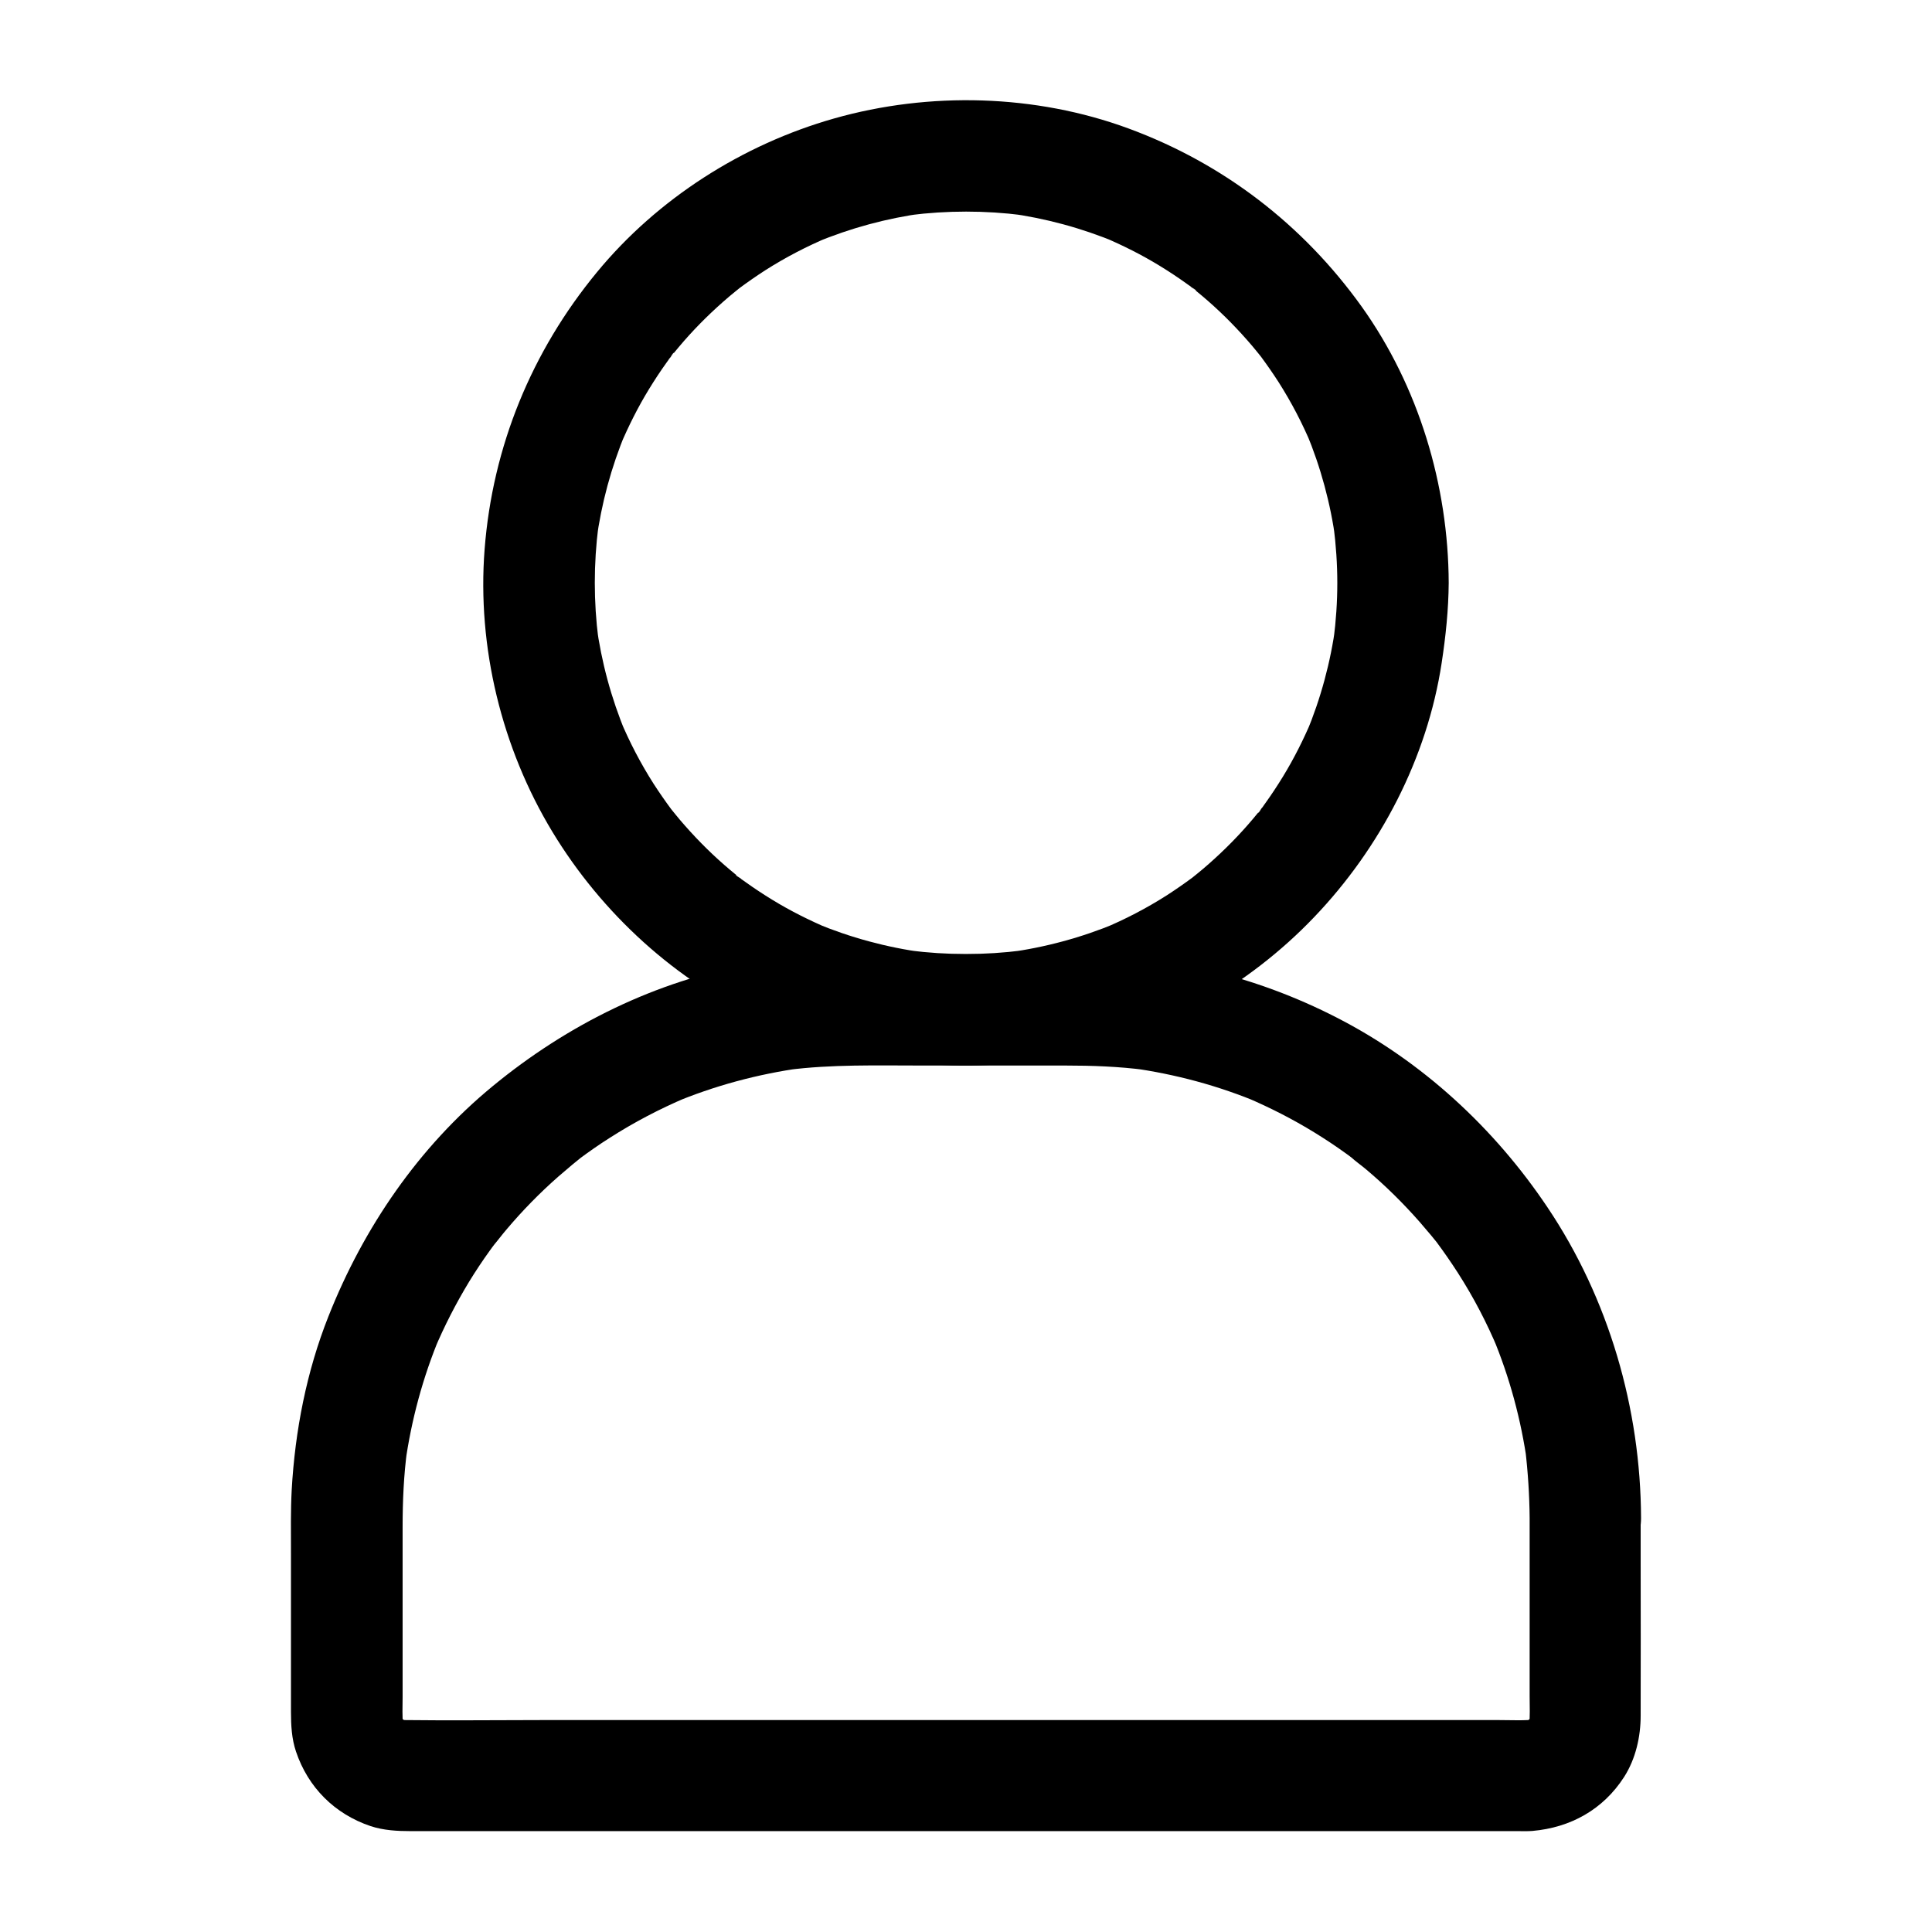
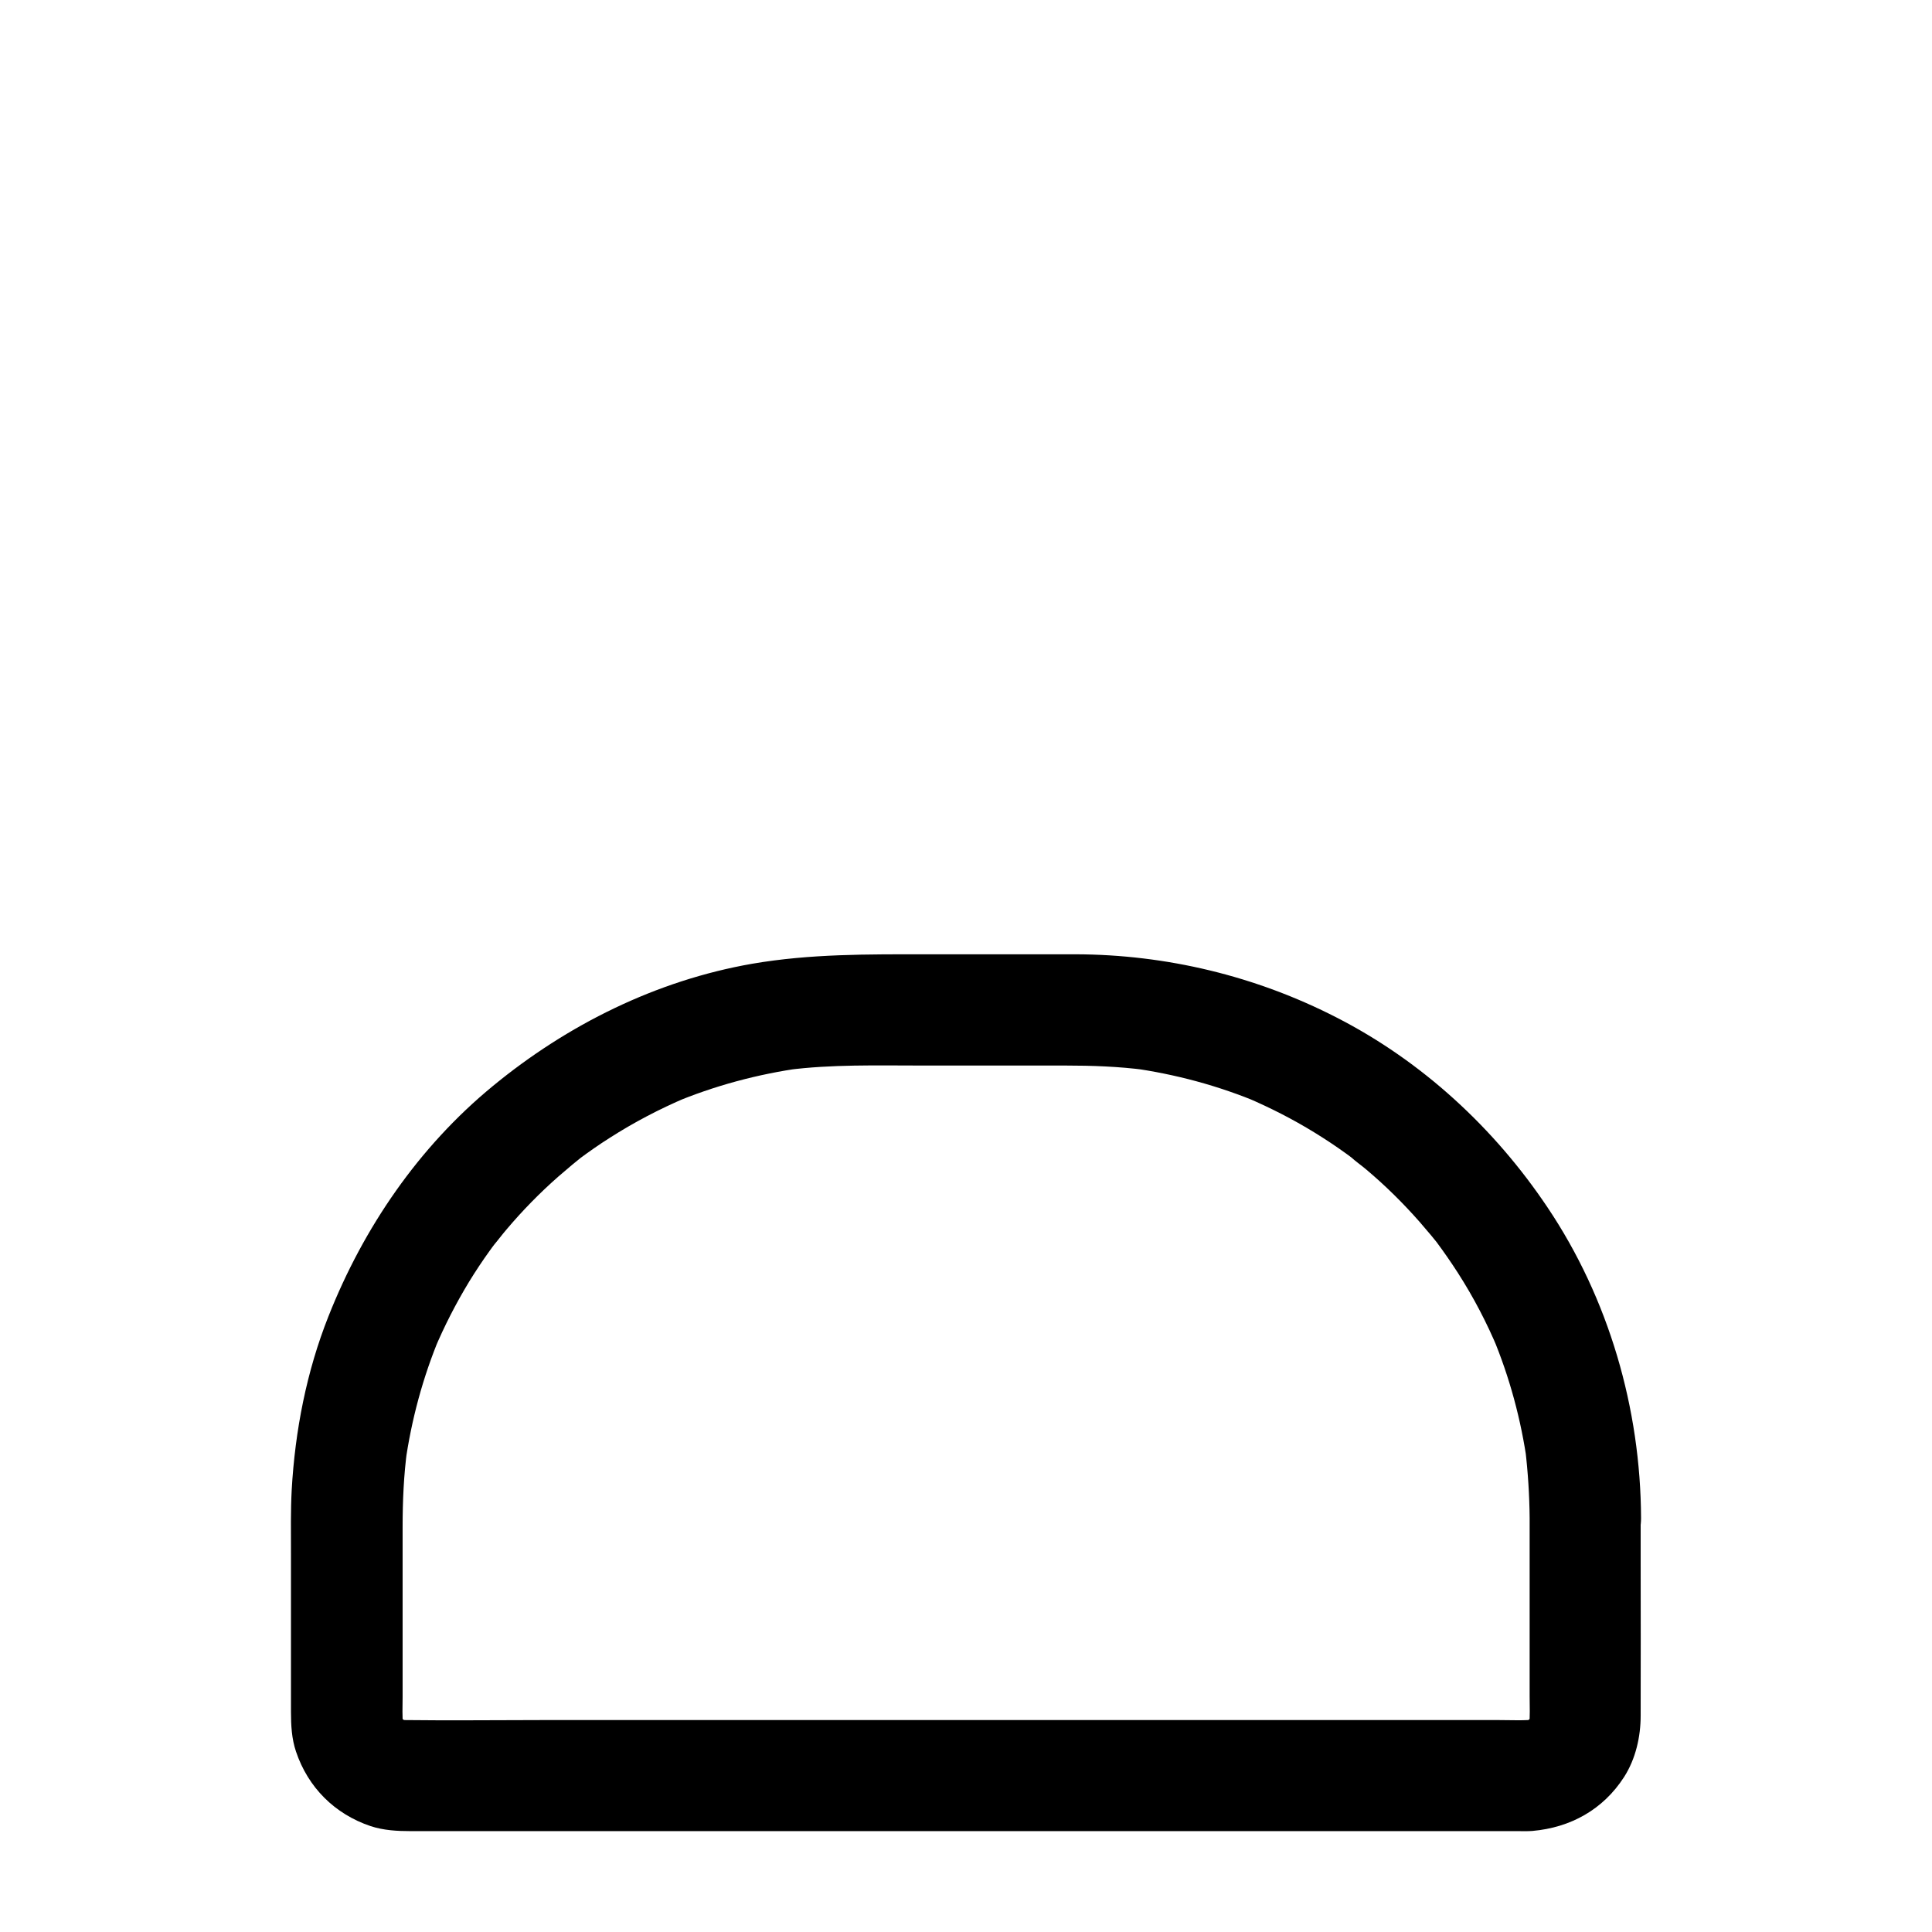
<svg xmlns="http://www.w3.org/2000/svg" fill="#000000" width="800px" height="800px" version="1.1" viewBox="144 144 512 512">
  <g>
-     <path d="m498.4 298.5c0 5.019-0.344 10.035-0.984 15.008 0.195-1.328 0.344-2.609 0.543-3.938-1.328 9.891-3.938 19.531-7.773 28.734 0.492-1.18 0.984-2.363 1.477-3.543-2.215 5.215-4.723 10.234-7.676 15.055-1.477 2.41-3 4.723-4.625 6.988-0.395 0.543-0.738 1.031-1.133 1.574-0.051 0.098-0.59 0.984-0.789 1.031-0.246 0.098 2.215-2.805 1.328-1.723s-1.723 2.164-2.656 3.246c-3.59 4.281-7.527 8.266-11.711 11.957-1.031 0.934-2.117 1.82-3.199 2.707-0.492 0.395-0.984 0.789-1.523 1.23-2.312 1.871 2.902-2.164 0.441-0.344-2.262 1.672-4.527 3.246-6.887 4.773-5.41 3.445-11.07 6.394-16.973 8.855 1.18-0.492 2.363-0.984 3.543-1.477-9.199 3.836-18.844 6.445-28.734 7.773 1.328-0.195 2.609-0.344 3.938-0.543-9.988 1.277-20.074 1.277-30.062 0 1.328 0.195 2.609 0.344 3.938 0.543-9.891-1.328-19.531-3.938-28.734-7.773 1.18 0.492 2.363 0.984 3.543 1.477-5.215-2.215-10.234-4.723-15.055-7.676-2.41-1.477-4.723-3-6.988-4.625-0.543-0.395-1.031-0.738-1.574-1.133-0.098-0.051-0.984-0.59-1.031-0.789-0.098-0.246 2.805 2.215 1.723 1.328s-2.164-1.723-3.246-2.656c-4.281-3.59-8.266-7.527-11.957-11.711-0.934-1.031-1.82-2.117-2.707-3.199-0.395-0.492-0.789-0.984-1.23-1.523-1.871-2.312 2.164 2.902 0.344 0.441-1.672-2.262-3.246-4.527-4.773-6.887-3.445-5.41-6.394-11.07-8.855-16.973 0.492 1.18 0.984 2.363 1.477 3.543-3.836-9.199-6.445-18.844-7.773-28.734 0.195 1.328 0.344 2.609 0.543 3.938-1.277-9.988-1.277-20.074 0-30.062-0.195 1.328-0.344 2.609-0.543 3.938 1.328-9.891 3.938-19.531 7.773-28.734-0.492 1.18-0.984 2.363-1.477 3.543 2.215-5.215 4.723-10.234 7.676-15.055 1.477-2.41 3-4.723 4.625-6.988 0.395-0.543 0.738-1.031 1.133-1.574 0.051-0.098 0.59-0.984 0.789-1.031 0.246-0.098-2.215 2.805-1.328 1.723 0.887-1.082 1.723-2.164 2.656-3.246 3.59-4.281 7.527-8.266 11.711-11.957 1.031-0.934 2.117-1.82 3.199-2.707 0.492-0.395 0.984-0.789 1.523-1.23 2.312-1.871-2.902 2.164-0.441 0.344 2.262-1.672 4.527-3.246 6.887-4.773 5.41-3.445 11.07-6.394 16.973-8.855-1.18 0.492-2.363 0.984-3.543 1.477 9.199-3.836 18.844-6.445 28.734-7.773-1.328 0.195-2.609 0.344-3.938 0.543 9.988-1.277 20.074-1.277 30.062 0-1.328-0.195-2.609-0.344-3.938-0.543 9.891 1.328 19.531 3.938 28.734 7.773-1.18-0.492-2.363-0.984-3.543-1.477 5.215 2.215 10.234 4.723 15.055 7.676 2.41 1.477 4.723 3 6.988 4.625 0.543 0.395 1.031 0.738 1.574 1.133 0.098 0.051 0.984 0.59 1.031 0.789 0.098 0.246-2.805-2.215-1.723-1.328 1.082 0.887 2.164 1.723 3.246 2.656 4.281 3.59 8.266 7.527 11.957 11.711 0.934 1.031 1.82 2.117 2.707 3.199 0.395 0.492 0.789 0.984 1.23 1.523 1.871 2.312-2.164-2.902-0.344-0.441 1.672 2.262 3.246 4.527 4.773 6.887 3.445 5.41 6.394 11.07 8.855 16.973-0.492-1.18-0.984-2.363-1.477-3.543 3.836 9.199 6.445 18.844 7.773 28.734-0.195-1.328-0.344-2.609-0.543-3.938 0.641 5.016 0.984 10.035 0.984 15.055 0 7.723 6.789 15.105 14.762 14.762 7.969-0.344 14.809-6.496 14.762-14.762-0.098-25.93-7.969-52.102-23.074-73.258-15.547-21.695-36.652-37.934-61.746-47.184-24.699-9.102-52.793-9.84-78.082-2.656-24.254 6.887-46.789 21.254-62.828 40.738-17.32 21.008-27.652 46.199-29.766 73.406-2.016 25.93 4.527 52.691 17.957 74.883 13.039 21.551 32.719 39.656 55.742 50.035 12.988 5.856 26.074 9.445 40.195 11.121 13.285 1.625 26.812 0.688 39.902-1.918 24.945-4.969 48.461-18.203 66.027-36.605 17.562-18.352 29.961-42.164 33.801-67.355 1.082-7.086 1.82-14.121 1.871-21.305 0-7.723-6.789-15.105-14.762-14.762-8.02 0.492-14.711 6.594-14.762 14.859z" />
    <path d="m549.37 546.32v47.23c0 2.609 0.148 5.312-0.148 7.922 0.195-1.328 0.344-2.609 0.543-3.938-0.195 1.328-0.543 2.559-1.031 3.836 0.492-1.18 0.984-2.363 1.477-3.543-0.344 0.789-0.789 1.523-1.18 2.312-1.082 2.016 2.754-3 0.297-0.492-2.461 2.508 2.508-1.426 0.492-0.297-0.738 0.441-1.477 0.887-2.262 1.23 1.18-0.492 2.363-0.984 3.543-1.477-1.23 0.492-2.461 0.887-3.789 1.082 1.328-0.195 2.609-0.344 3.938-0.543-3.246 0.395-6.594 0.195-9.84 0.195h-21.402-71.586-86.887-74.441c-11.855 0-23.762 0.148-35.621 0-0.887 0-1.77-0.051-2.656-0.195 1.328 0.195 2.609 0.344 3.938 0.543-1.328-0.246-2.559-0.59-3.789-1.082 1.18 0.492 2.363 0.984 3.543 1.477-0.789-0.344-1.523-0.789-2.262-1.23-2.016-1.18 3 2.754 0.492 0.297-2.461-2.508 1.426 2.508 0.297 0.492-0.395-0.789-0.836-1.477-1.18-2.312 0.492 1.18 0.984 2.363 1.477 3.543-0.492-1.23-0.836-2.508-1.031-3.836 0.195 1.328 0.344 2.609 0.543 3.938-0.297-2.559-0.148-5.164-0.148-7.773v-15.008-29.961c0-6.938 0.297-13.875 1.23-20.762-0.195 1.328-0.344 2.609-0.543 3.938 1.625-11.609 4.676-22.926 9.199-33.75-0.492 1.18-0.984 2.363-1.477 3.543 2.609-6.199 5.707-12.25 9.199-18.008 1.723-2.805 3.543-5.559 5.461-8.215 0.441-0.641 0.934-1.277 1.426-1.918 0.246-0.344 0.543-0.738 0.836-1.082 0.934-1.23-1.477 1.871-1.277 1.625 1.18-1.379 2.262-2.856 3.445-4.231 4.231-5.019 8.855-9.742 13.777-14.07 1.18-1.031 2.41-2.066 3.641-3.102 0.688-0.59 1.426-1.133 2.117-1.723 0.395-0.344 1.477-1.18-0.441 0.297-2.117 1.625-0.344 0.297 0.148-0.098 2.656-1.969 5.312-3.836 8.117-5.609 6.445-4.133 13.234-7.676 20.27-10.676-1.18 0.492-2.363 0.984-3.543 1.477 10.973-4.625 22.535-7.723 34.293-9.348-1.328 0.195-2.609 0.344-3.938 0.543 11.758-1.523 23.664-1.18 35.523-1.18h38.082c7.133 0 14.219 0.246 21.352 1.18-1.328-0.195-2.609-0.344-3.938-0.543 11.809 1.625 23.32 4.723 34.293 9.348-1.18-0.492-2.363-0.984-3.543-1.477 6.199 2.656 12.203 5.707 17.957 9.25 2.805 1.723 5.559 3.543 8.215 5.461 0.641 0.441 1.277 0.934 1.918 1.426 0.344 0.297 0.738 0.543 1.082 0.836 1.23 0.934-1.871-1.477-1.625-1.277 1.328 1.23 2.856 2.262 4.231 3.445 5.019 4.231 9.691 8.855 14.023 13.777 1.031 1.18 2.066 2.41 3.102 3.641 0.59 0.688 1.133 1.426 1.723 2.117 0.344 0.395 1.18 1.477-0.344-0.441-1.625-2.117-0.297-0.344 0.098 0.148 1.969 2.656 3.836 5.363 5.609 8.117 4.133 6.445 7.676 13.234 10.629 20.32-0.492-1.18-0.984-2.363-1.477-3.543 4.527 10.824 7.578 22.141 9.199 33.75-0.195-1.328-0.344-2.609-0.543-3.938 0.723 6.137 1.117 12.238 1.168 18.34 0.051 7.723 6.789 15.105 14.762 14.762 7.969-0.344 14.809-6.496 14.762-14.762-0.098-29.027-8.562-58.203-24.797-82.359-14.07-21.008-33.258-38.719-55.844-50.281-21.453-11.02-45.164-16.727-69.273-16.777h-39.359c-15.598 0-30.848-0.148-46.297 2.508-25.387 4.43-48.953 16.137-68.734 32.422-19.633 16.137-34.242 37.492-43.543 61.008-5.805 14.613-8.855 30.309-9.742 46.004-0.297 5.559-0.195 11.121-0.195 16.629v42.215c0 3.543 0.195 7.133 1.328 10.48 3.199 9.543 10.281 16.582 19.777 19.777 3.445 1.133 7.086 1.328 10.676 1.328h18.352 33.703 43.984 49.25 49.645 44.477 34.488 19.484c1.277 0 2.559 0.051 3.836-0.051 10.086-0.887 18.746-5.656 24.305-14.316 3.051-4.773 4.379-10.629 4.379-16.234 0.051-13.531 0-27.059 0-40.641v-11.855c0-7.723-6.789-15.105-14.762-14.762-7.922 0.488-14.66 6.641-14.66 14.906z" />
  </g>
</svg>